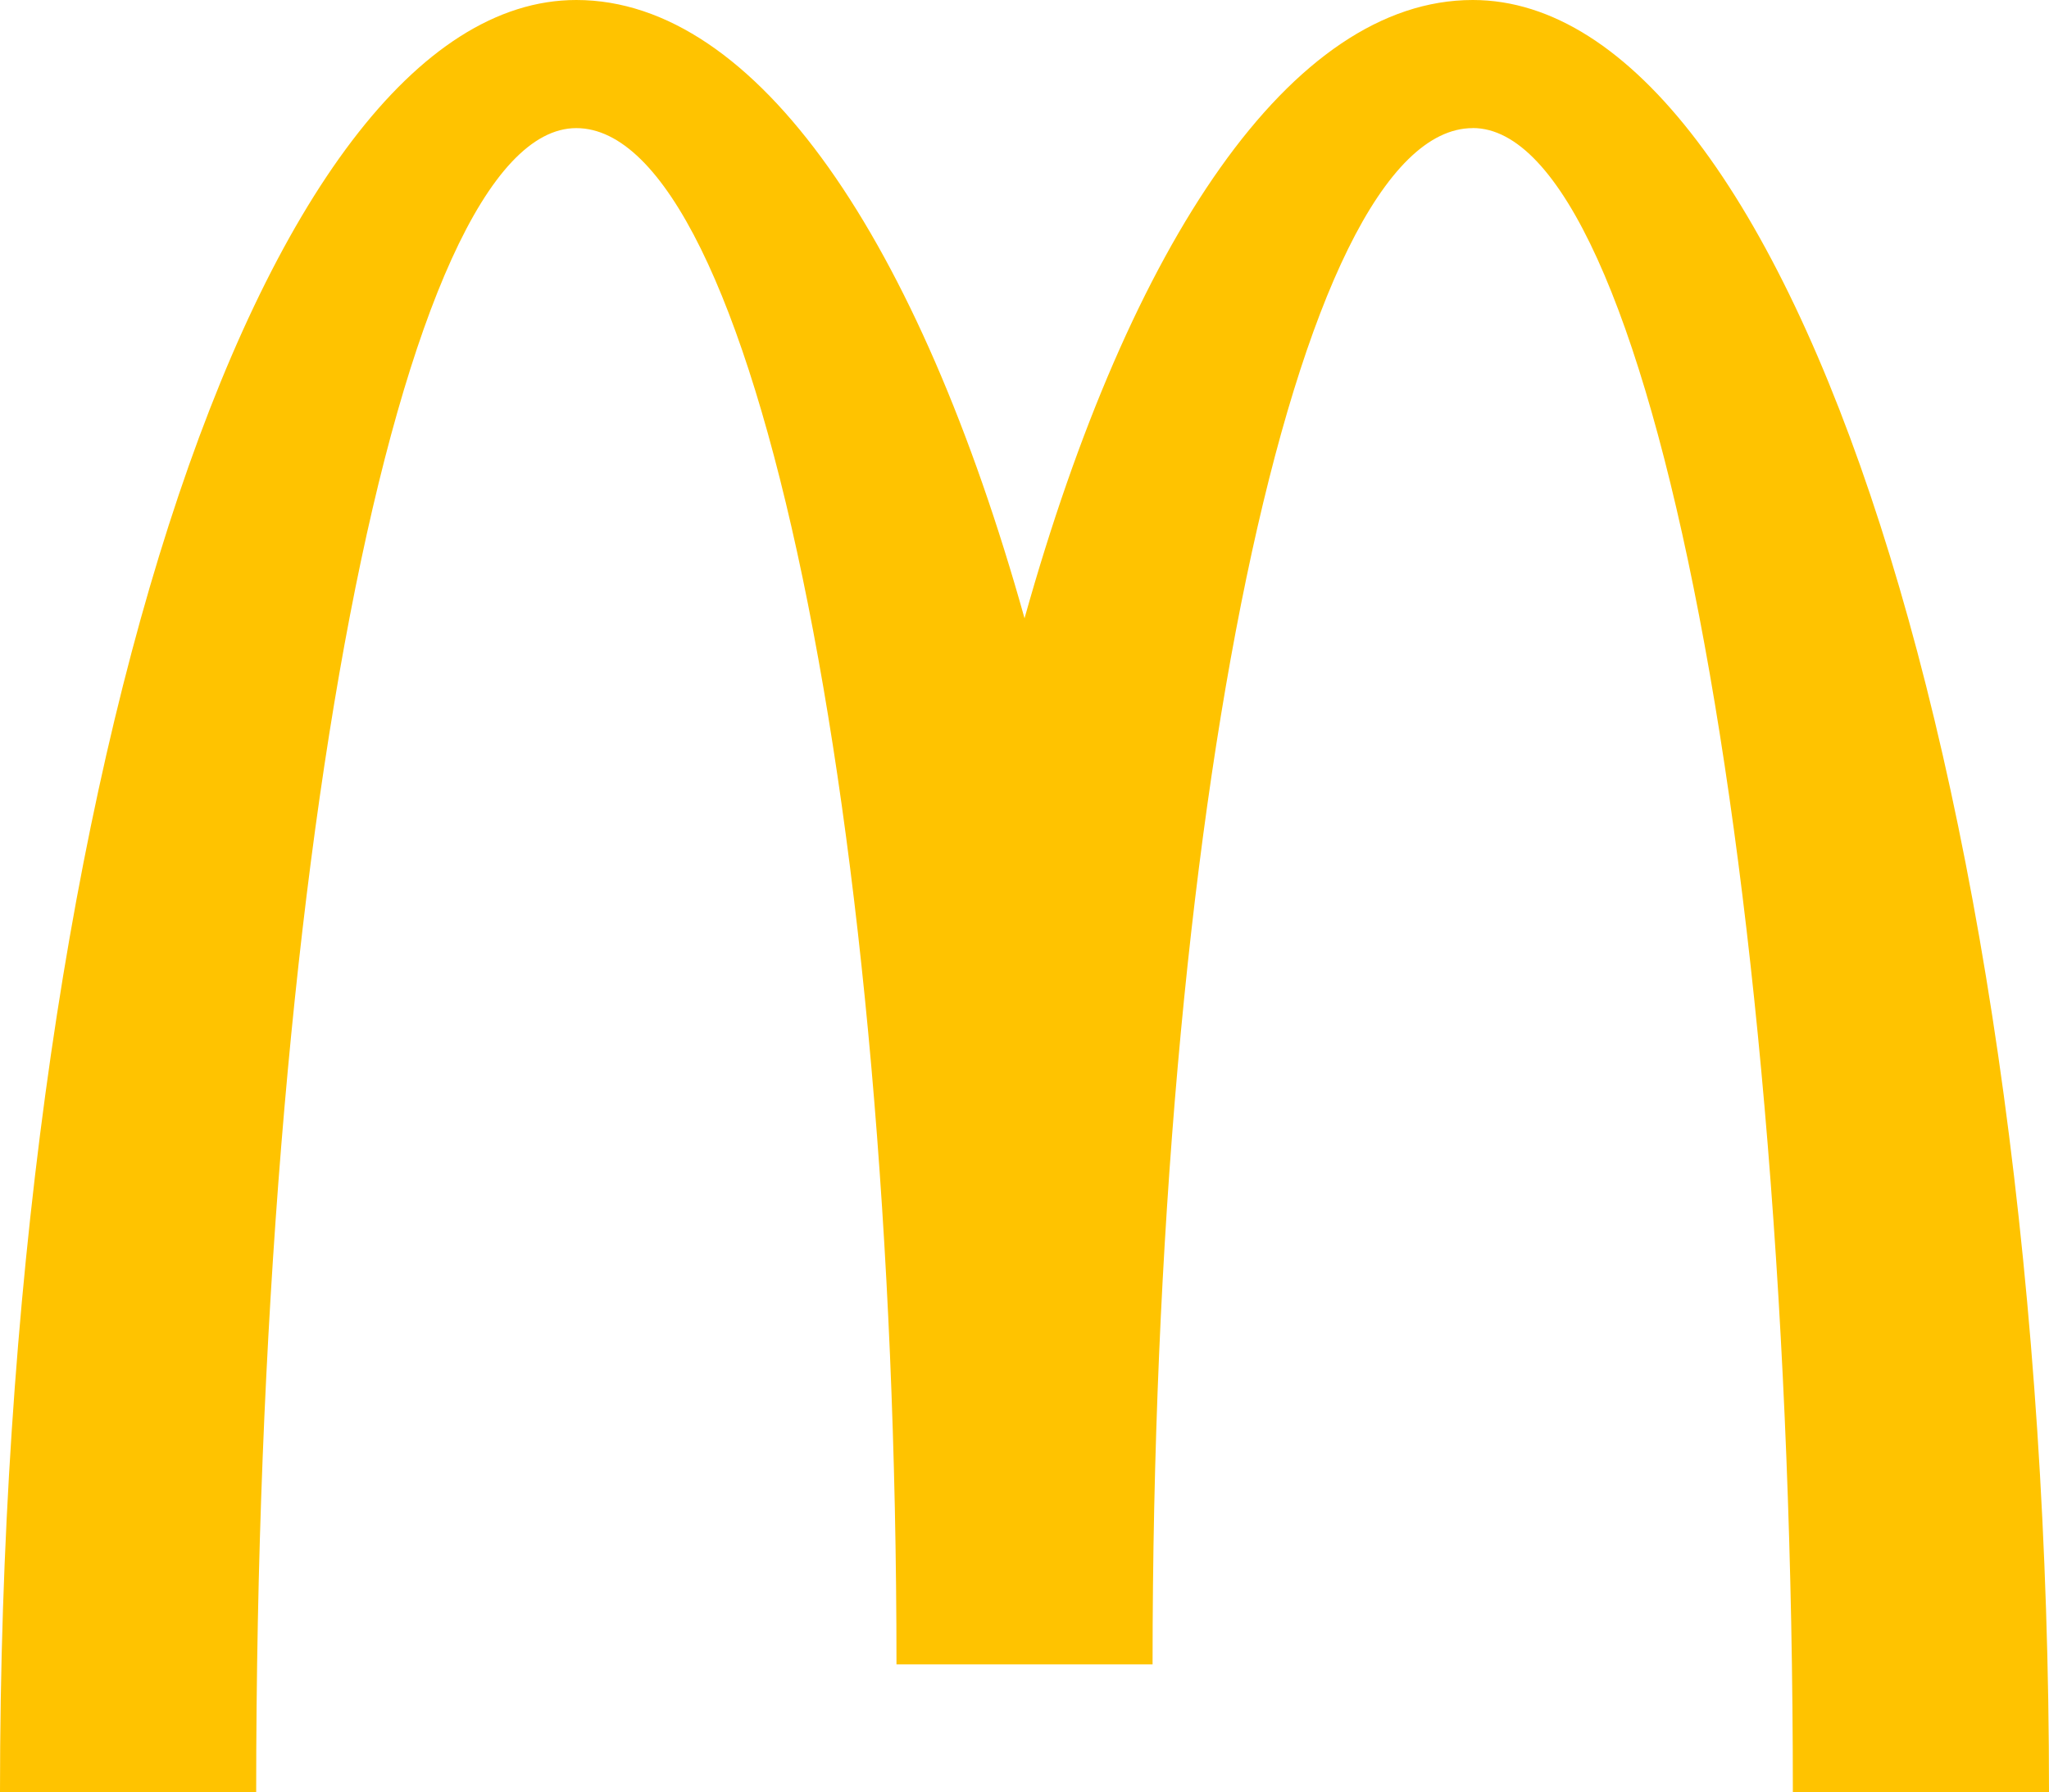
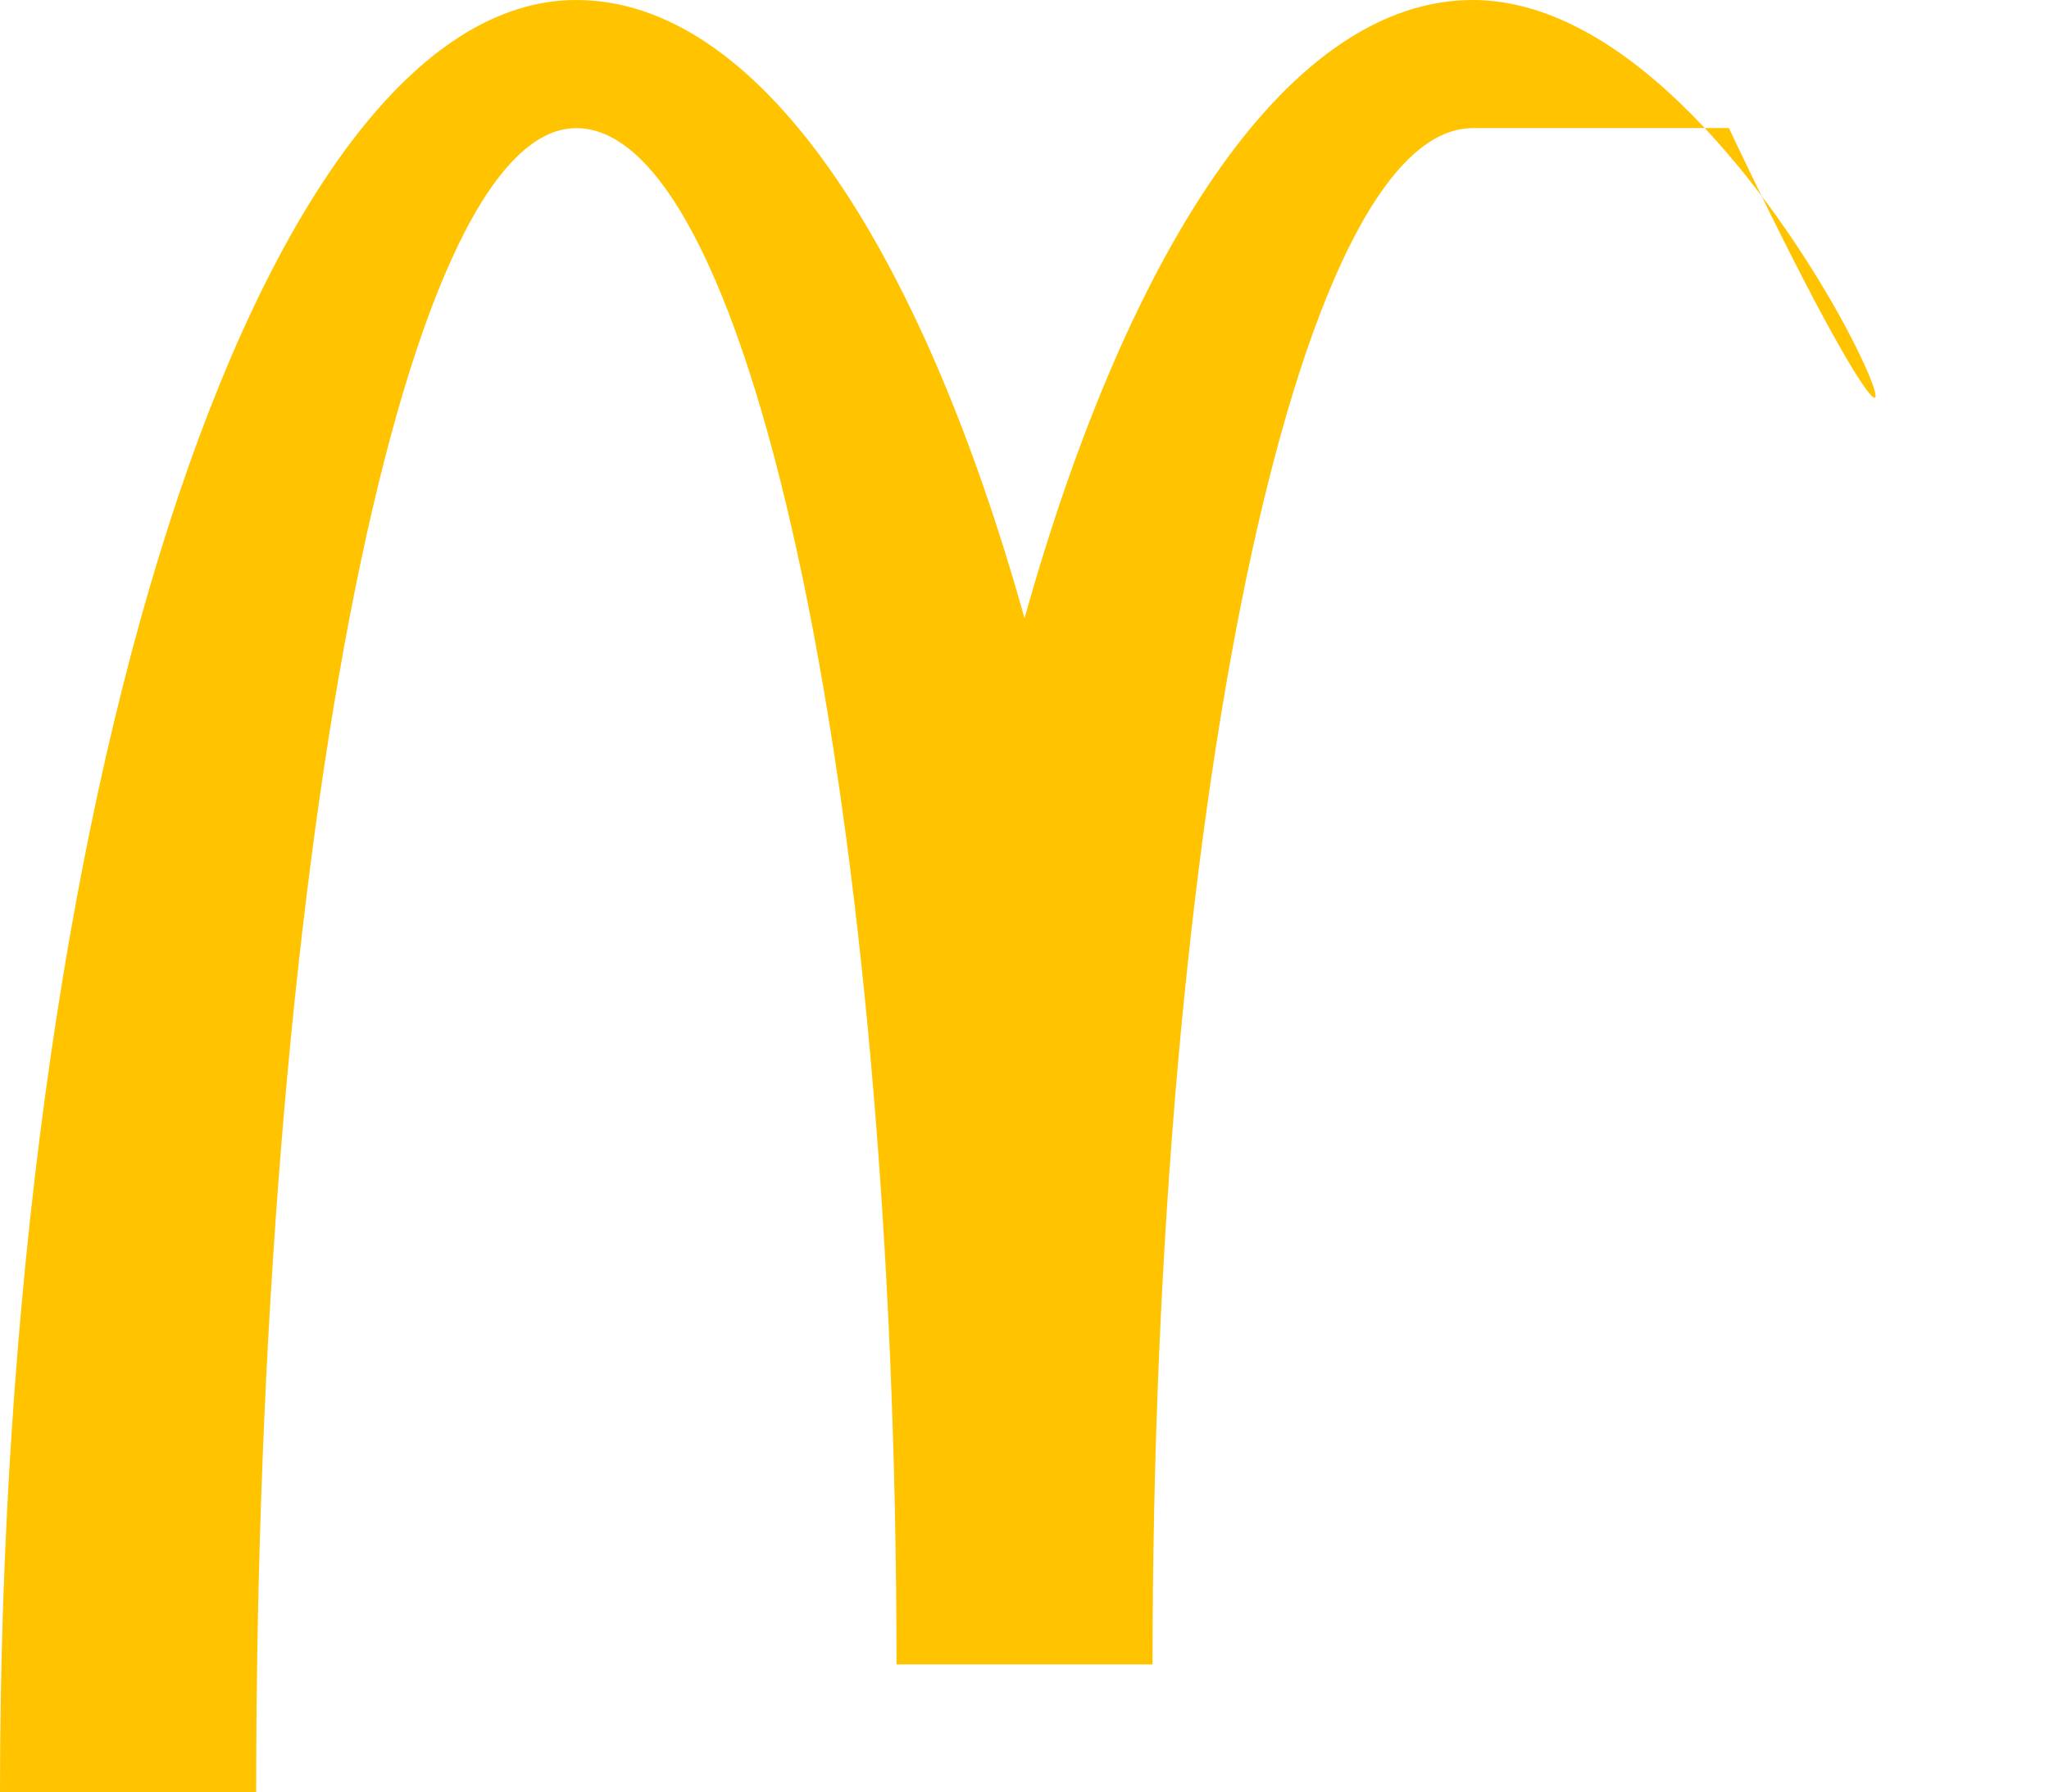
<svg xmlns="http://www.w3.org/2000/svg" viewBox="0 0 2285.73 1999.9">
  <defs>
    <style>.a{fill:#ffc300;}</style>
  </defs>
  <title>cdnlogo.com_mcdonalds</title>
-   <path class="a" d="M1642.89,142.92c197.21,0,357.1,831.42,357.1,1857h285.74C2285.73,895.42,1997.89.05,1642.9.05c-202,0-382.18,269.09-500,689.88C1025.09,269.14,844.83.05,642.86.05,287.88.05,0,895.42,0,2000H285.78c0-1025.61,159.9-1857,357.08-1857s357.19,767.47,357.19,1714.23h285.68c0-946.76,159.91-1714.23,357.16-1714.23" transform="translate(0 -0.05)" />
+   <path class="a" d="M1642.89,142.92h285.74C2285.73,895.42,1997.89.05,1642.9.05c-202,0-382.18,269.09-500,689.88C1025.09,269.14,844.83.05,642.86.05,287.88.05,0,895.42,0,2000H285.78c0-1025.61,159.9-1857,357.08-1857s357.19,767.47,357.19,1714.23h285.68c0-946.76,159.91-1714.23,357.16-1714.23" transform="translate(0 -0.05)" />
</svg>